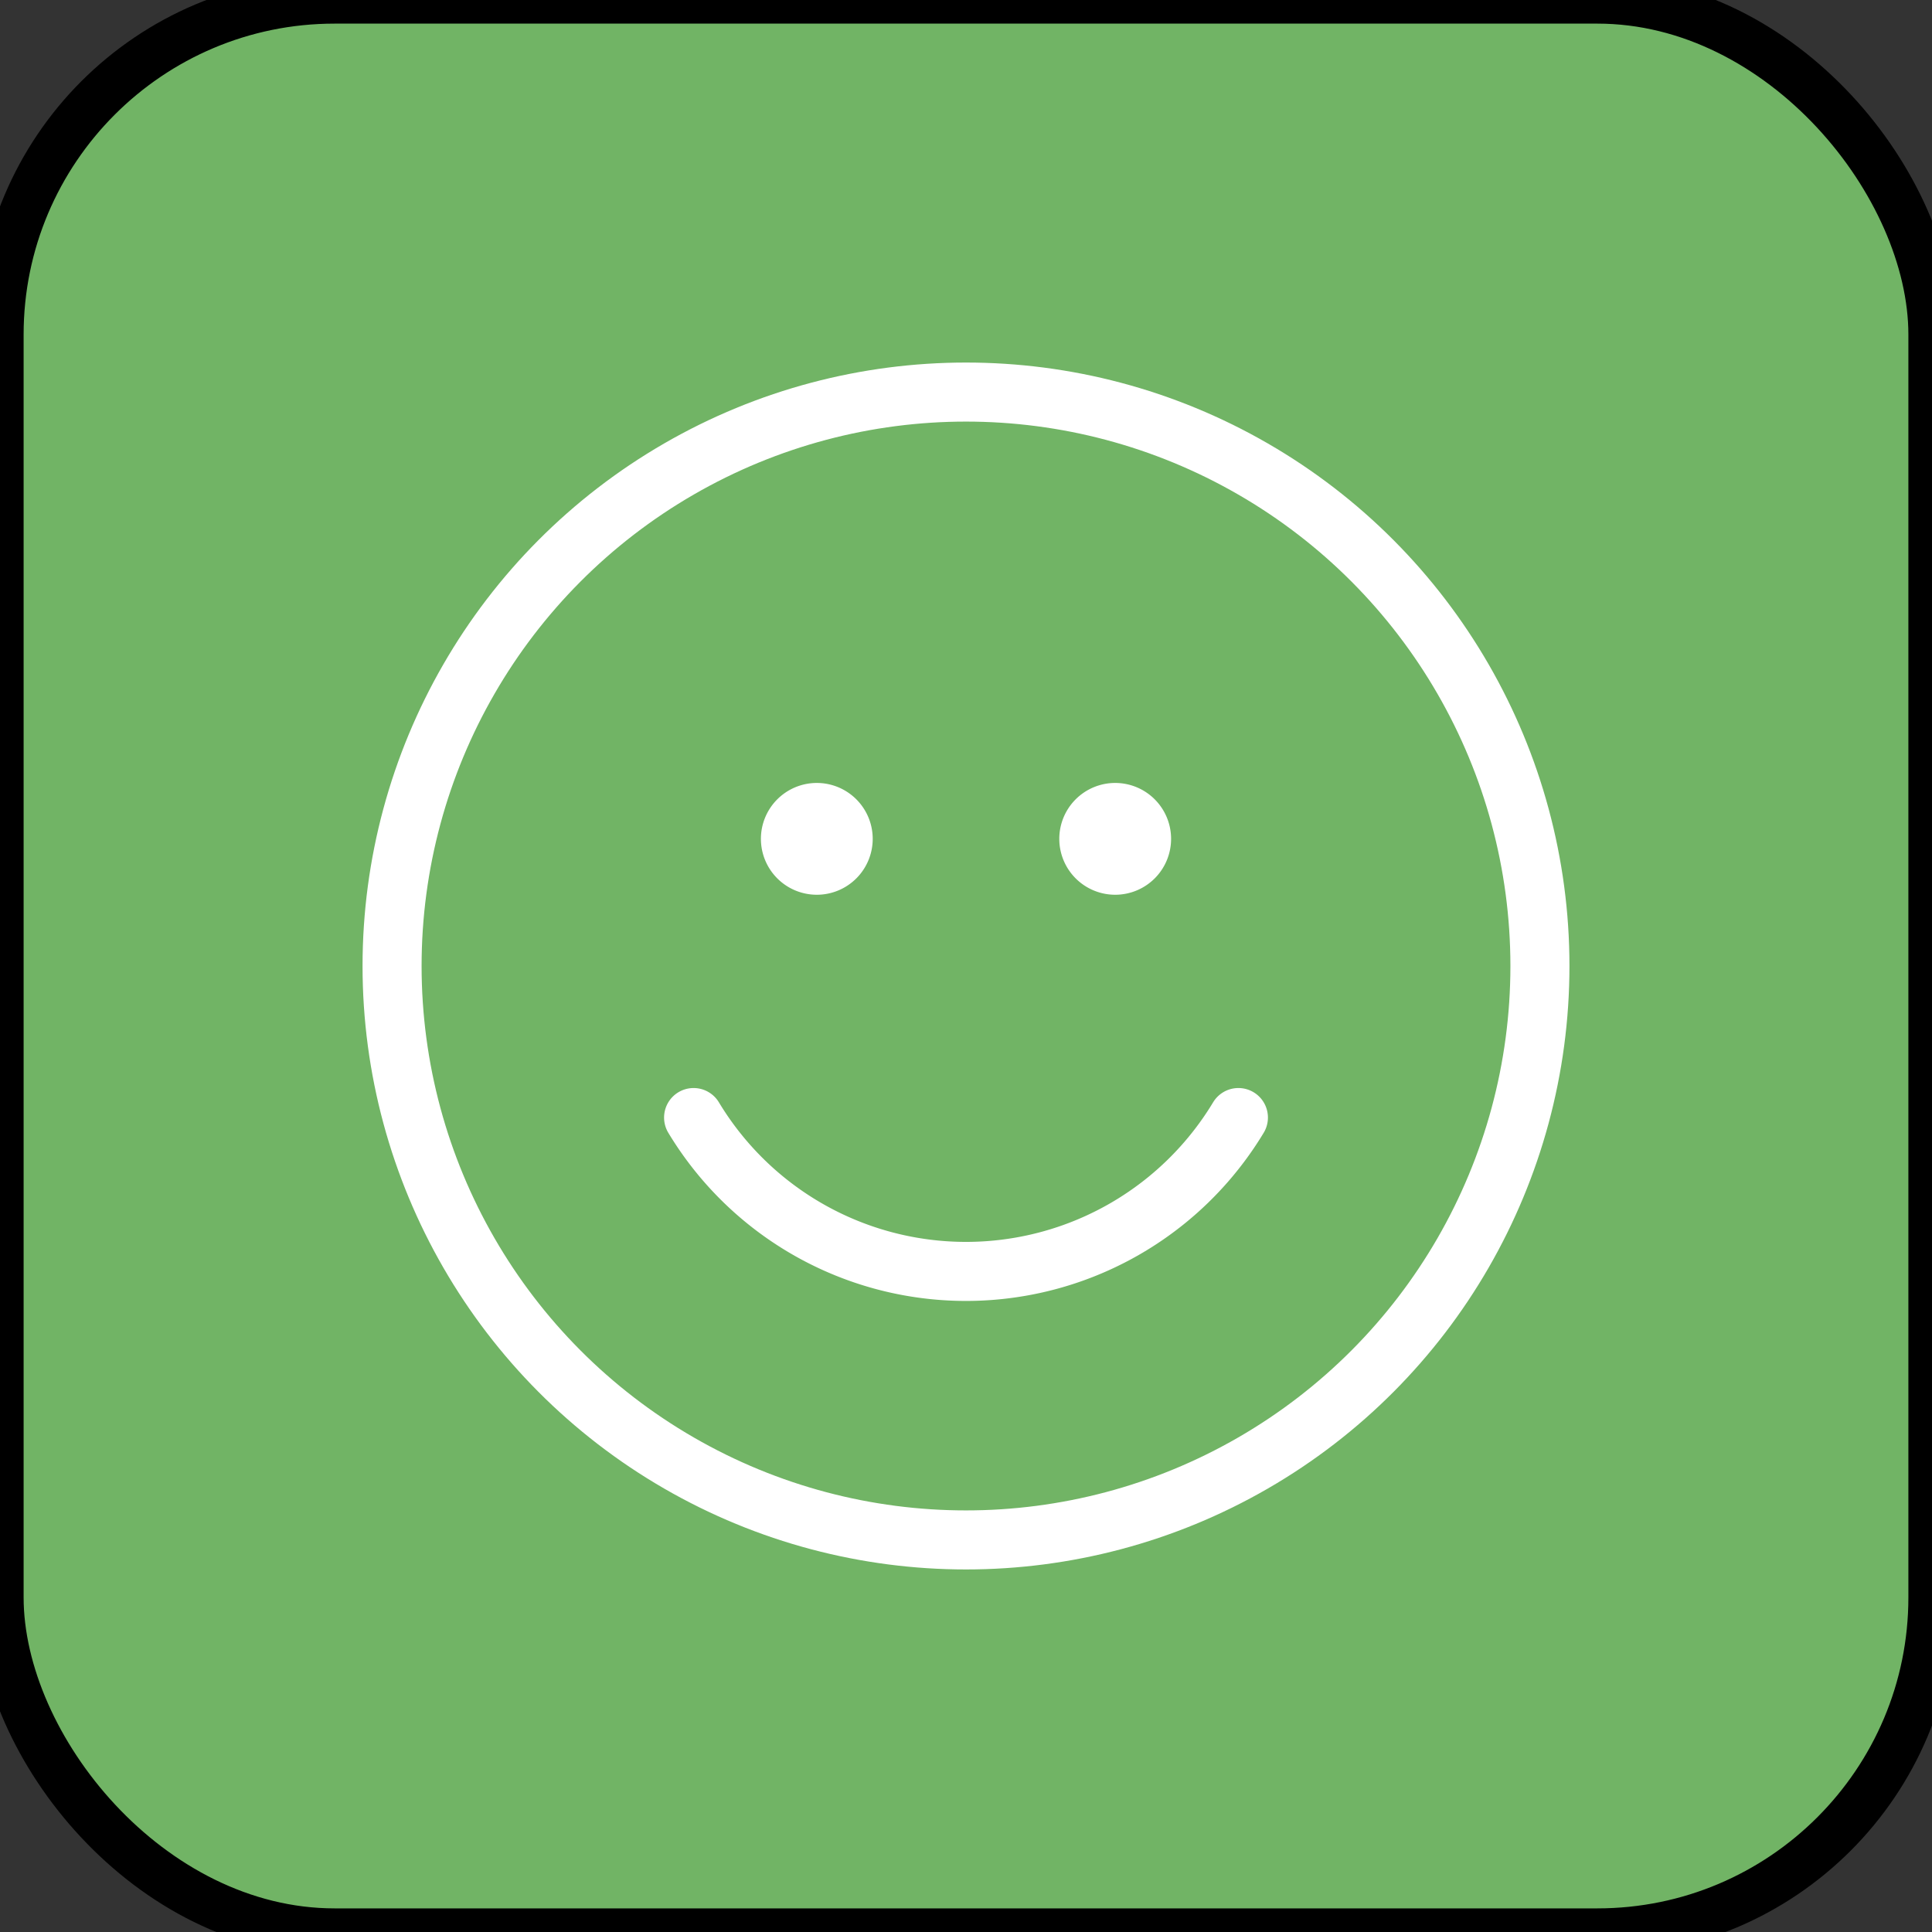
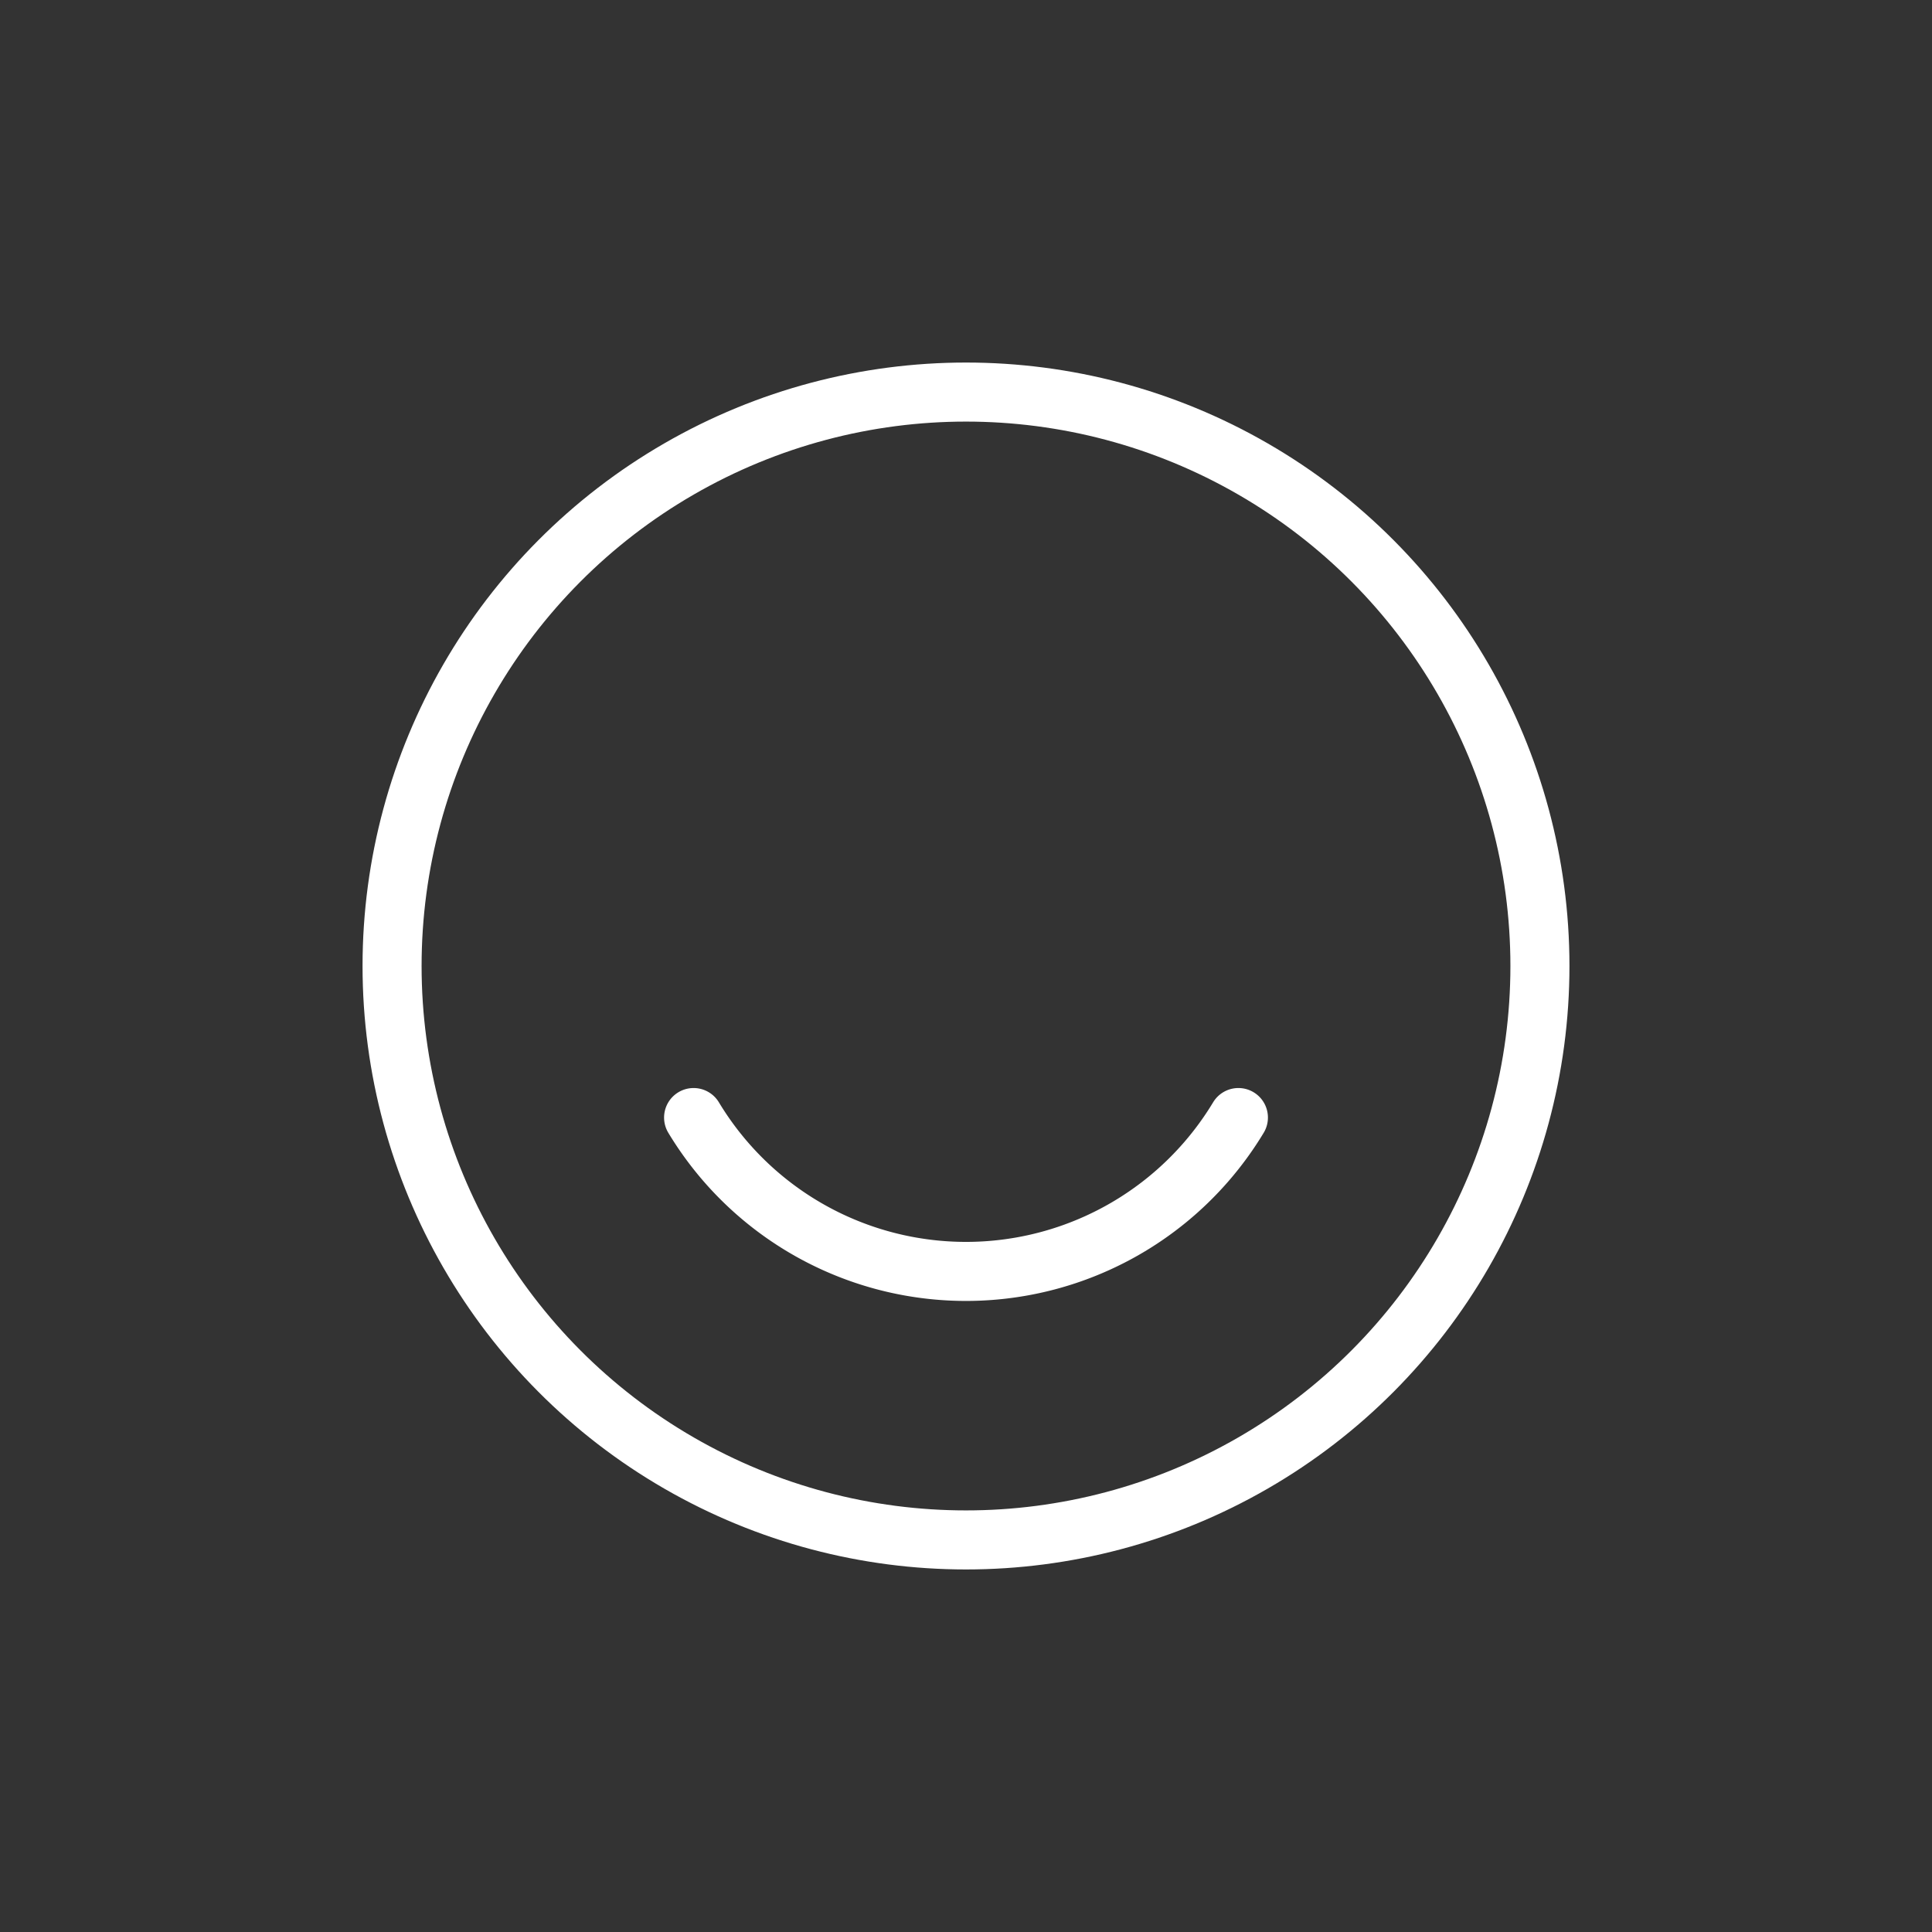
<svg xmlns="http://www.w3.org/2000/svg" id="Ebene_1" data-name="Ebene 1" viewBox="0 0 49.08 49.08">
  <rect x="0" y="0" width="49.08" height="49.08" fill="#333333" stroke="none" />
  <defs>
    <style>.cls-1{fill:#71b465;stroke:#000;stroke-width:1.2;}.cls-2,.cls-3{fill:none;stroke:#fff;stroke-miterlimit:10;stroke-width:1.5px;}.cls-3{stroke-linecap:round;}.cls-4{fill:#fff;}</style>
  </defs>
-   <rect class="cls-1" width="49.08" height="49.08" rx="8.5" />
  <circle class="cls-2" cx="24.54" cy="24.54" r="14.58" />
  <path class="cls-3" d="M17.62,28.39a8.08,8.08,0,0,0,13.84,0" transform="translate(0 0)" />
-   <path class="cls-4" d="M22.17,21.3a1.42,1.42,0,1,1-1.42-1.41,1.42,1.42,0,0,1,1.42,1.41" transform="translate(0 0)" />
-   <path class="cls-4" d="M29.75,21.3a1.42,1.42,0,1,1-1.42-1.41,1.42,1.42,0,0,1,1.42,1.41" transform="translate(0 0)" />
</svg>